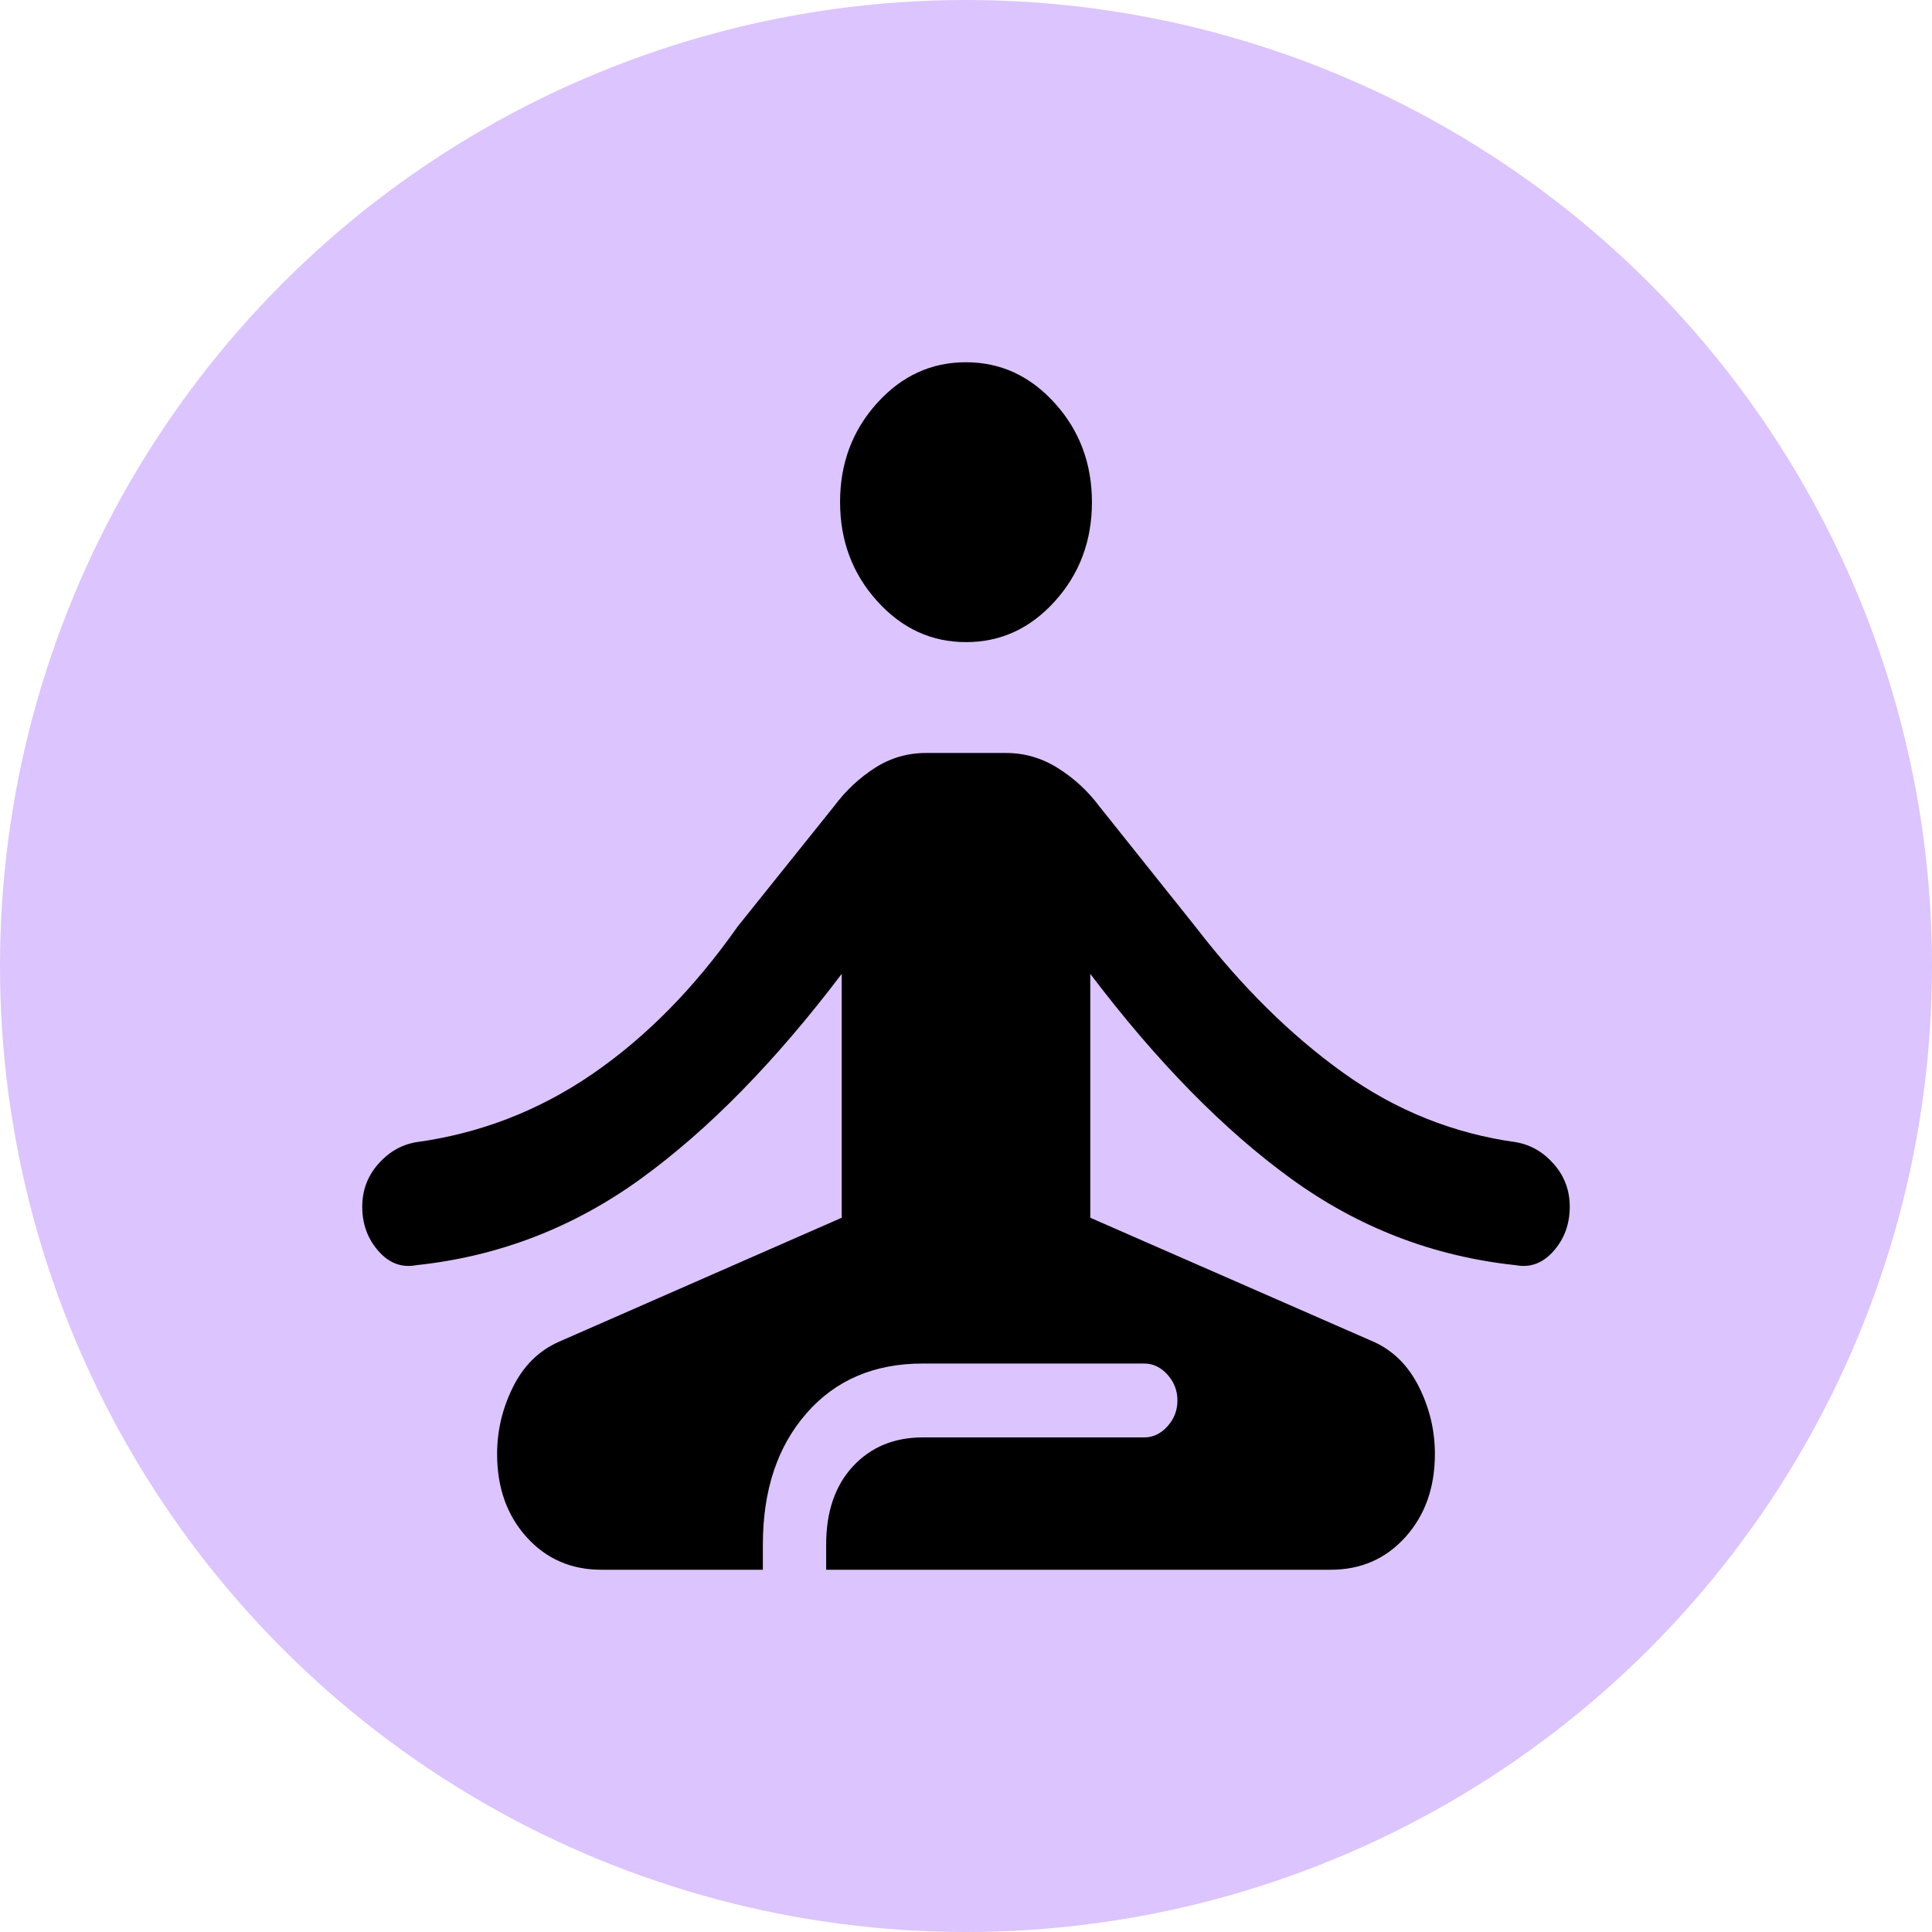
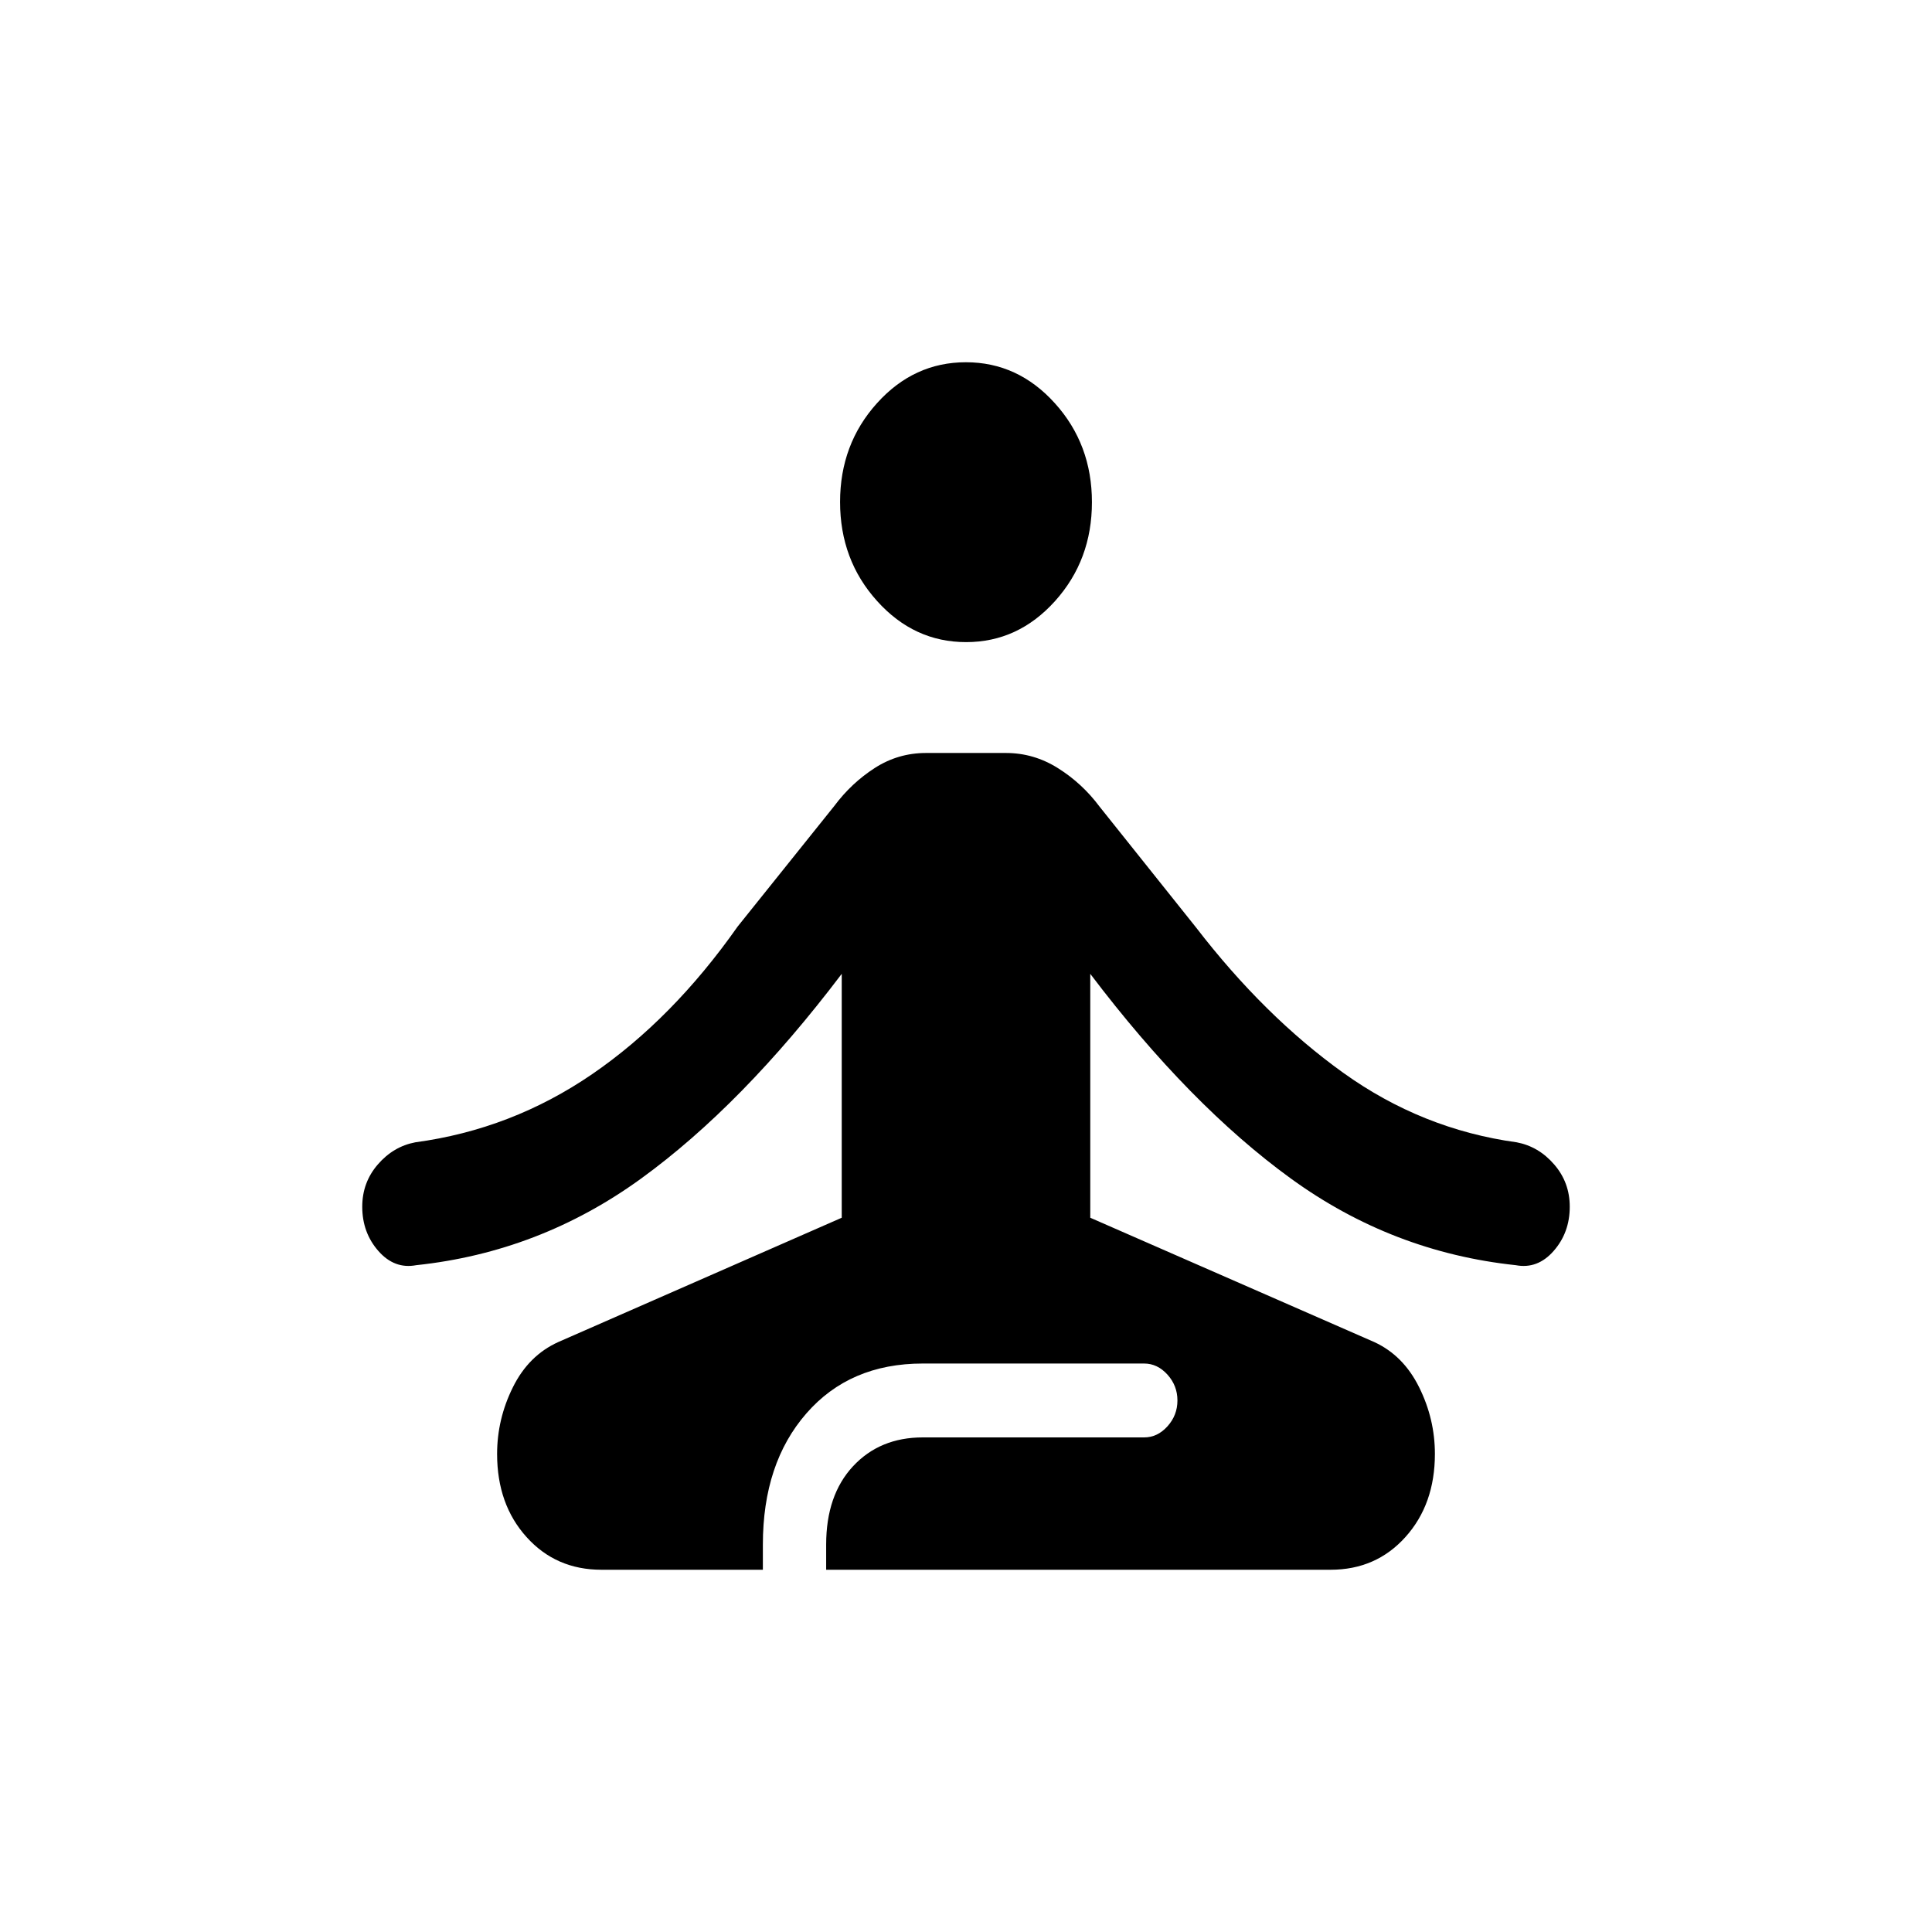
<svg xmlns="http://www.w3.org/2000/svg" width="50" height="50" viewBox="0 0 50 50" fill="none">
-   <circle cx="25" cy="25" r="25" fill="#DCC4FE" />
  <path d="M15.564 40.625C14.78 40.625 14.134 40.343 13.627 39.779C13.119 39.216 12.865 38.499 12.865 37.629C12.865 37.026 13.001 36.45 13.274 35.901C13.546 35.352 13.937 34.963 14.448 34.732L21.784 31.515V25.203C20.068 27.469 18.336 29.236 16.589 30.503C14.842 31.77 12.903 32.517 10.771 32.743C10.396 32.814 10.069 32.691 9.792 32.375C9.514 32.058 9.375 31.677 9.375 31.23C9.375 30.811 9.509 30.447 9.777 30.137C10.045 29.826 10.369 29.635 10.748 29.563C12.41 29.339 13.935 28.751 15.325 27.799C16.713 26.847 17.969 25.574 19.09 23.979L21.59 20.86C21.887 20.462 22.237 20.134 22.64 19.875C23.043 19.616 23.485 19.487 23.966 19.487H26.034C26.515 19.487 26.965 19.618 27.382 19.881C27.799 20.143 28.157 20.474 28.453 20.871L30.953 24.002C32.132 25.533 33.401 26.787 34.762 27.763C36.122 28.739 37.619 29.339 39.252 29.563C39.631 29.635 39.955 29.826 40.223 30.137C40.491 30.447 40.625 30.811 40.625 31.23C40.625 31.677 40.486 32.058 40.208 32.375C39.931 32.691 39.604 32.814 39.229 32.743C37.097 32.517 35.158 31.77 33.411 30.503C31.664 29.236 29.932 27.469 28.216 25.203V31.515L35.565 34.732C36.067 34.963 36.454 35.352 36.726 35.9C36.999 36.449 37.135 37.025 37.135 37.627C37.135 38.496 36.881 39.213 36.373 39.778C35.865 40.343 35.22 40.625 34.436 40.625H21.381V39.973C21.381 39.122 21.612 38.447 22.075 37.948C22.538 37.45 23.14 37.2 23.88 37.2H29.61C29.84 37.2 30.041 37.105 30.214 36.913C30.386 36.722 30.472 36.499 30.472 36.244C30.472 35.989 30.386 35.766 30.214 35.575C30.041 35.384 29.84 35.288 29.61 35.288H23.88C22.623 35.288 21.619 35.718 20.869 36.579C20.118 37.439 19.743 38.571 19.743 39.973V40.625H15.564ZM25.003 16.618C24.105 16.618 23.337 16.264 22.699 15.554C22.06 14.846 21.741 13.991 21.741 12.991C21.741 11.994 22.059 11.142 22.696 10.435C23.333 9.728 24.1 9.375 24.997 9.375C25.895 9.375 26.663 9.729 27.301 10.437C27.94 11.145 28.259 11.998 28.259 12.996C28.259 13.995 27.941 14.848 27.304 15.556C26.667 16.264 25.9 16.618 25.003 16.618Z" fill="black" />
</svg>